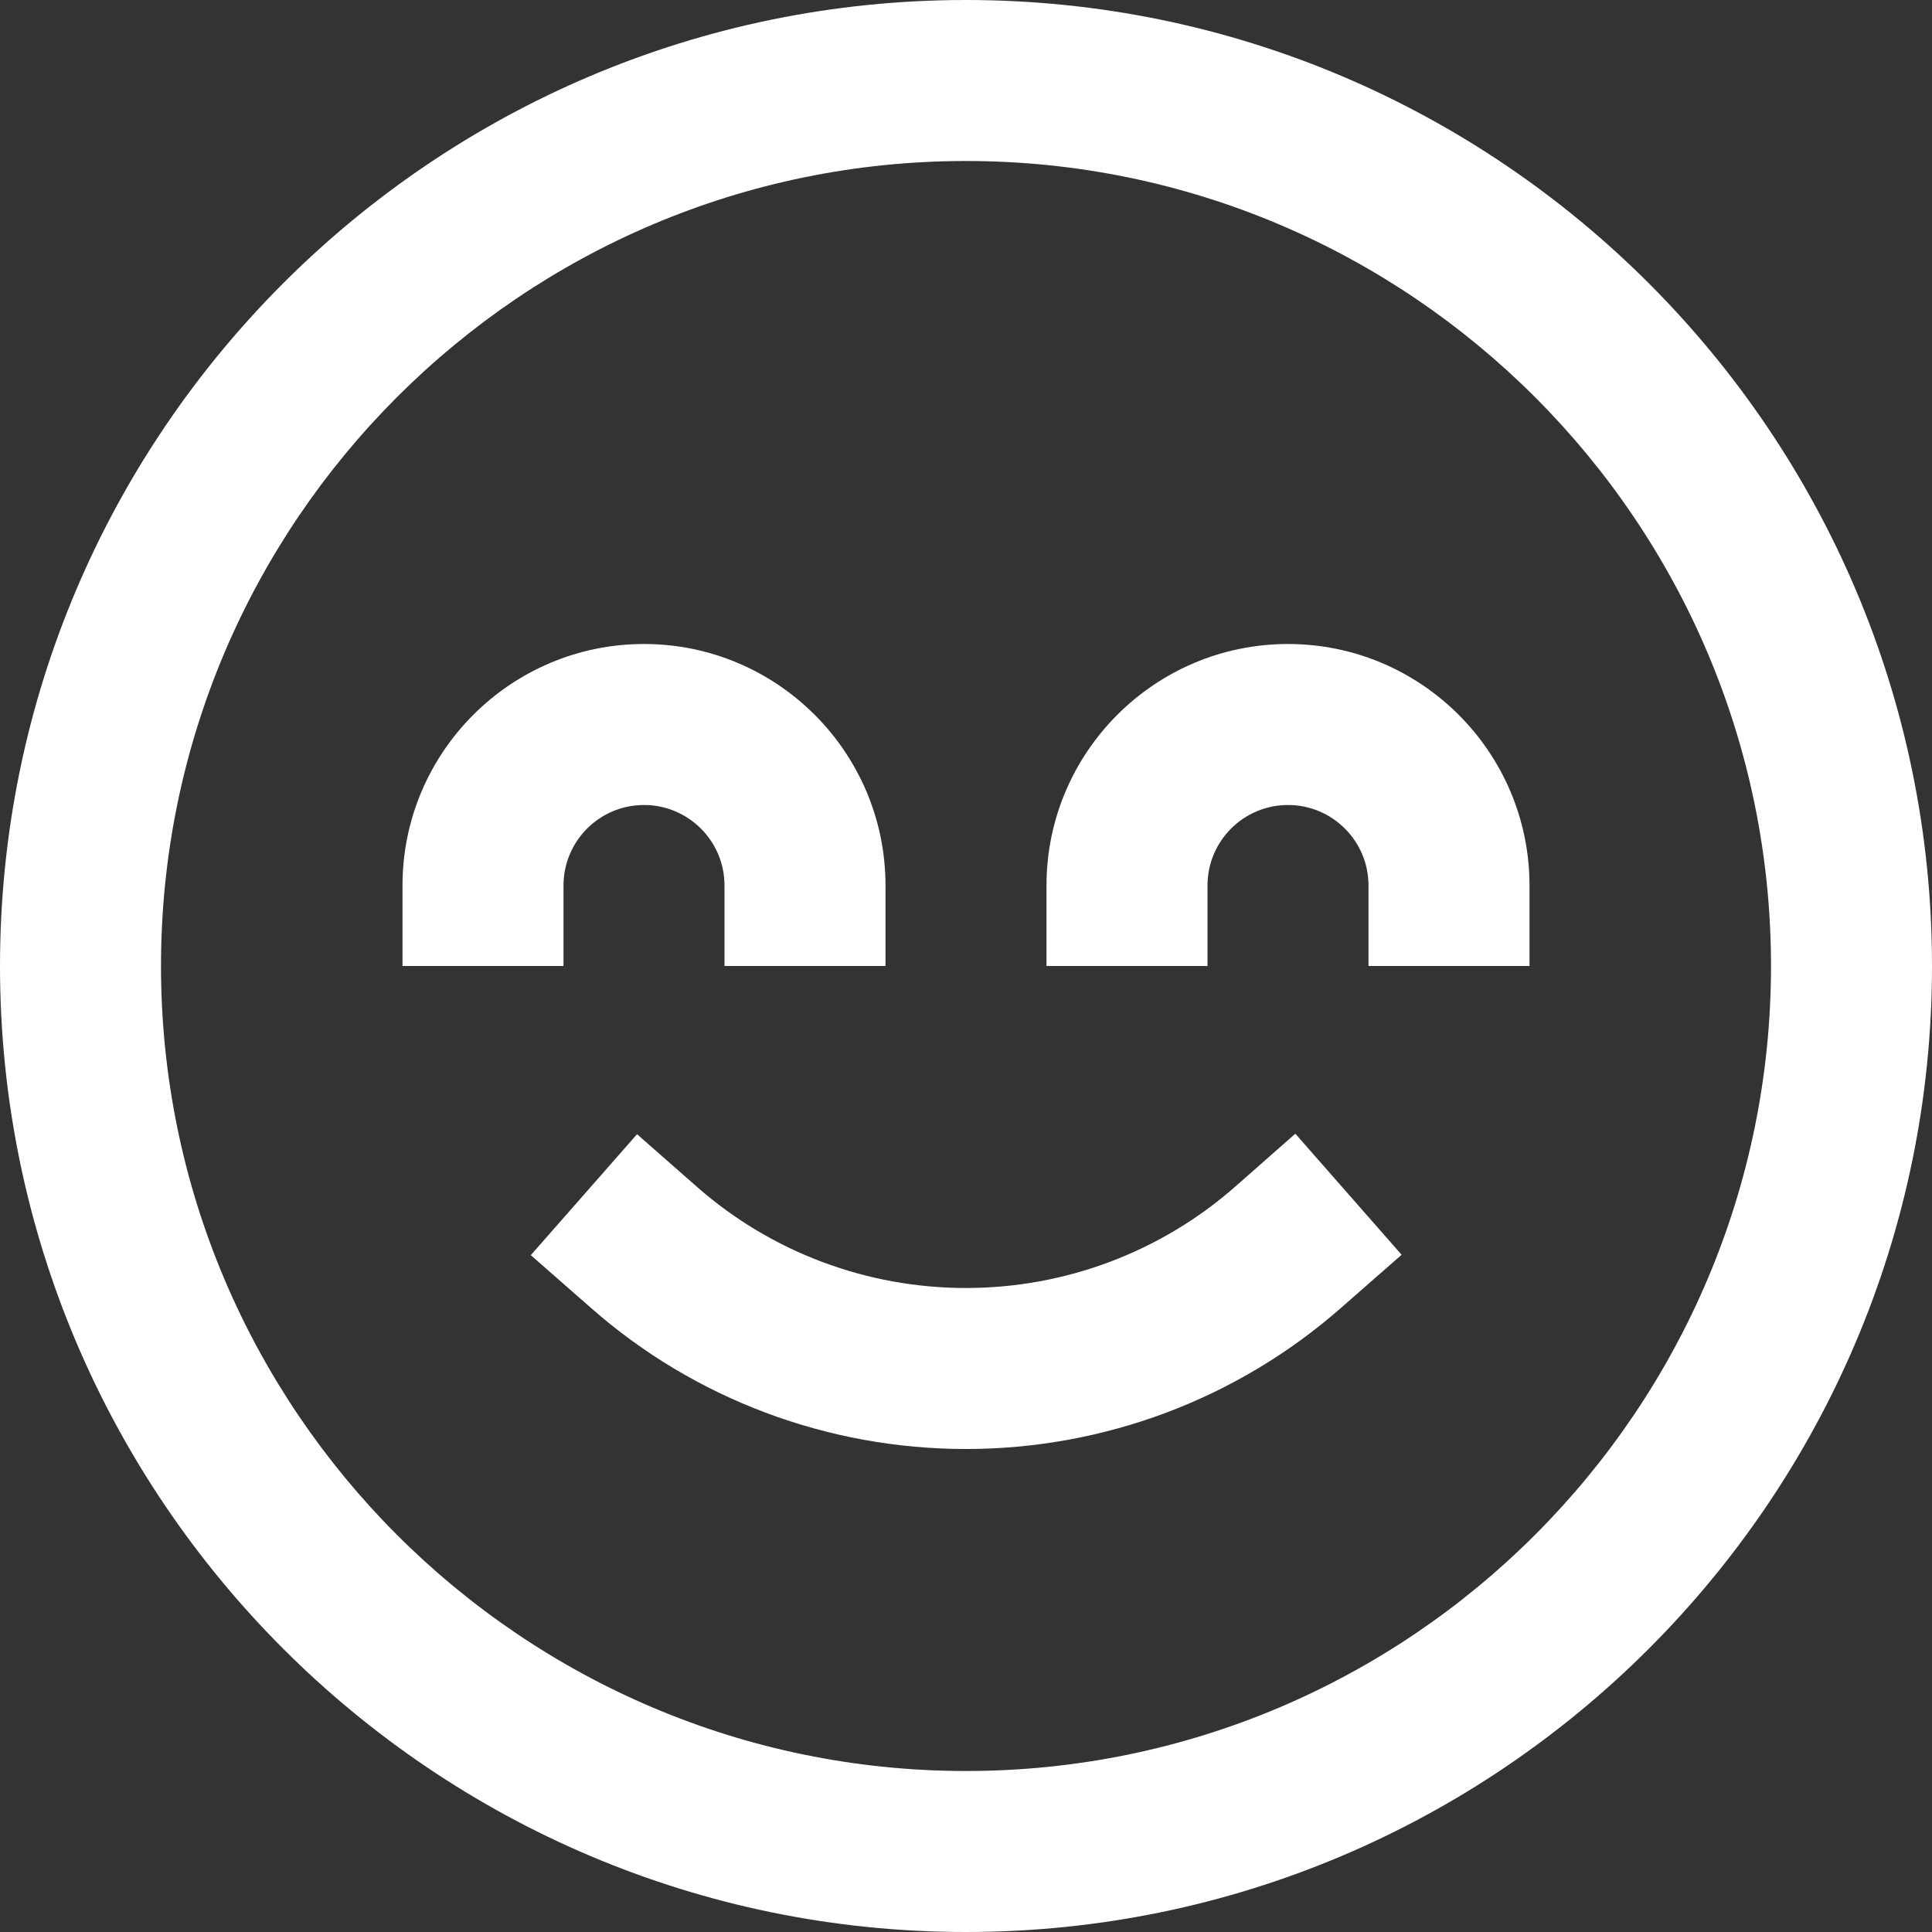
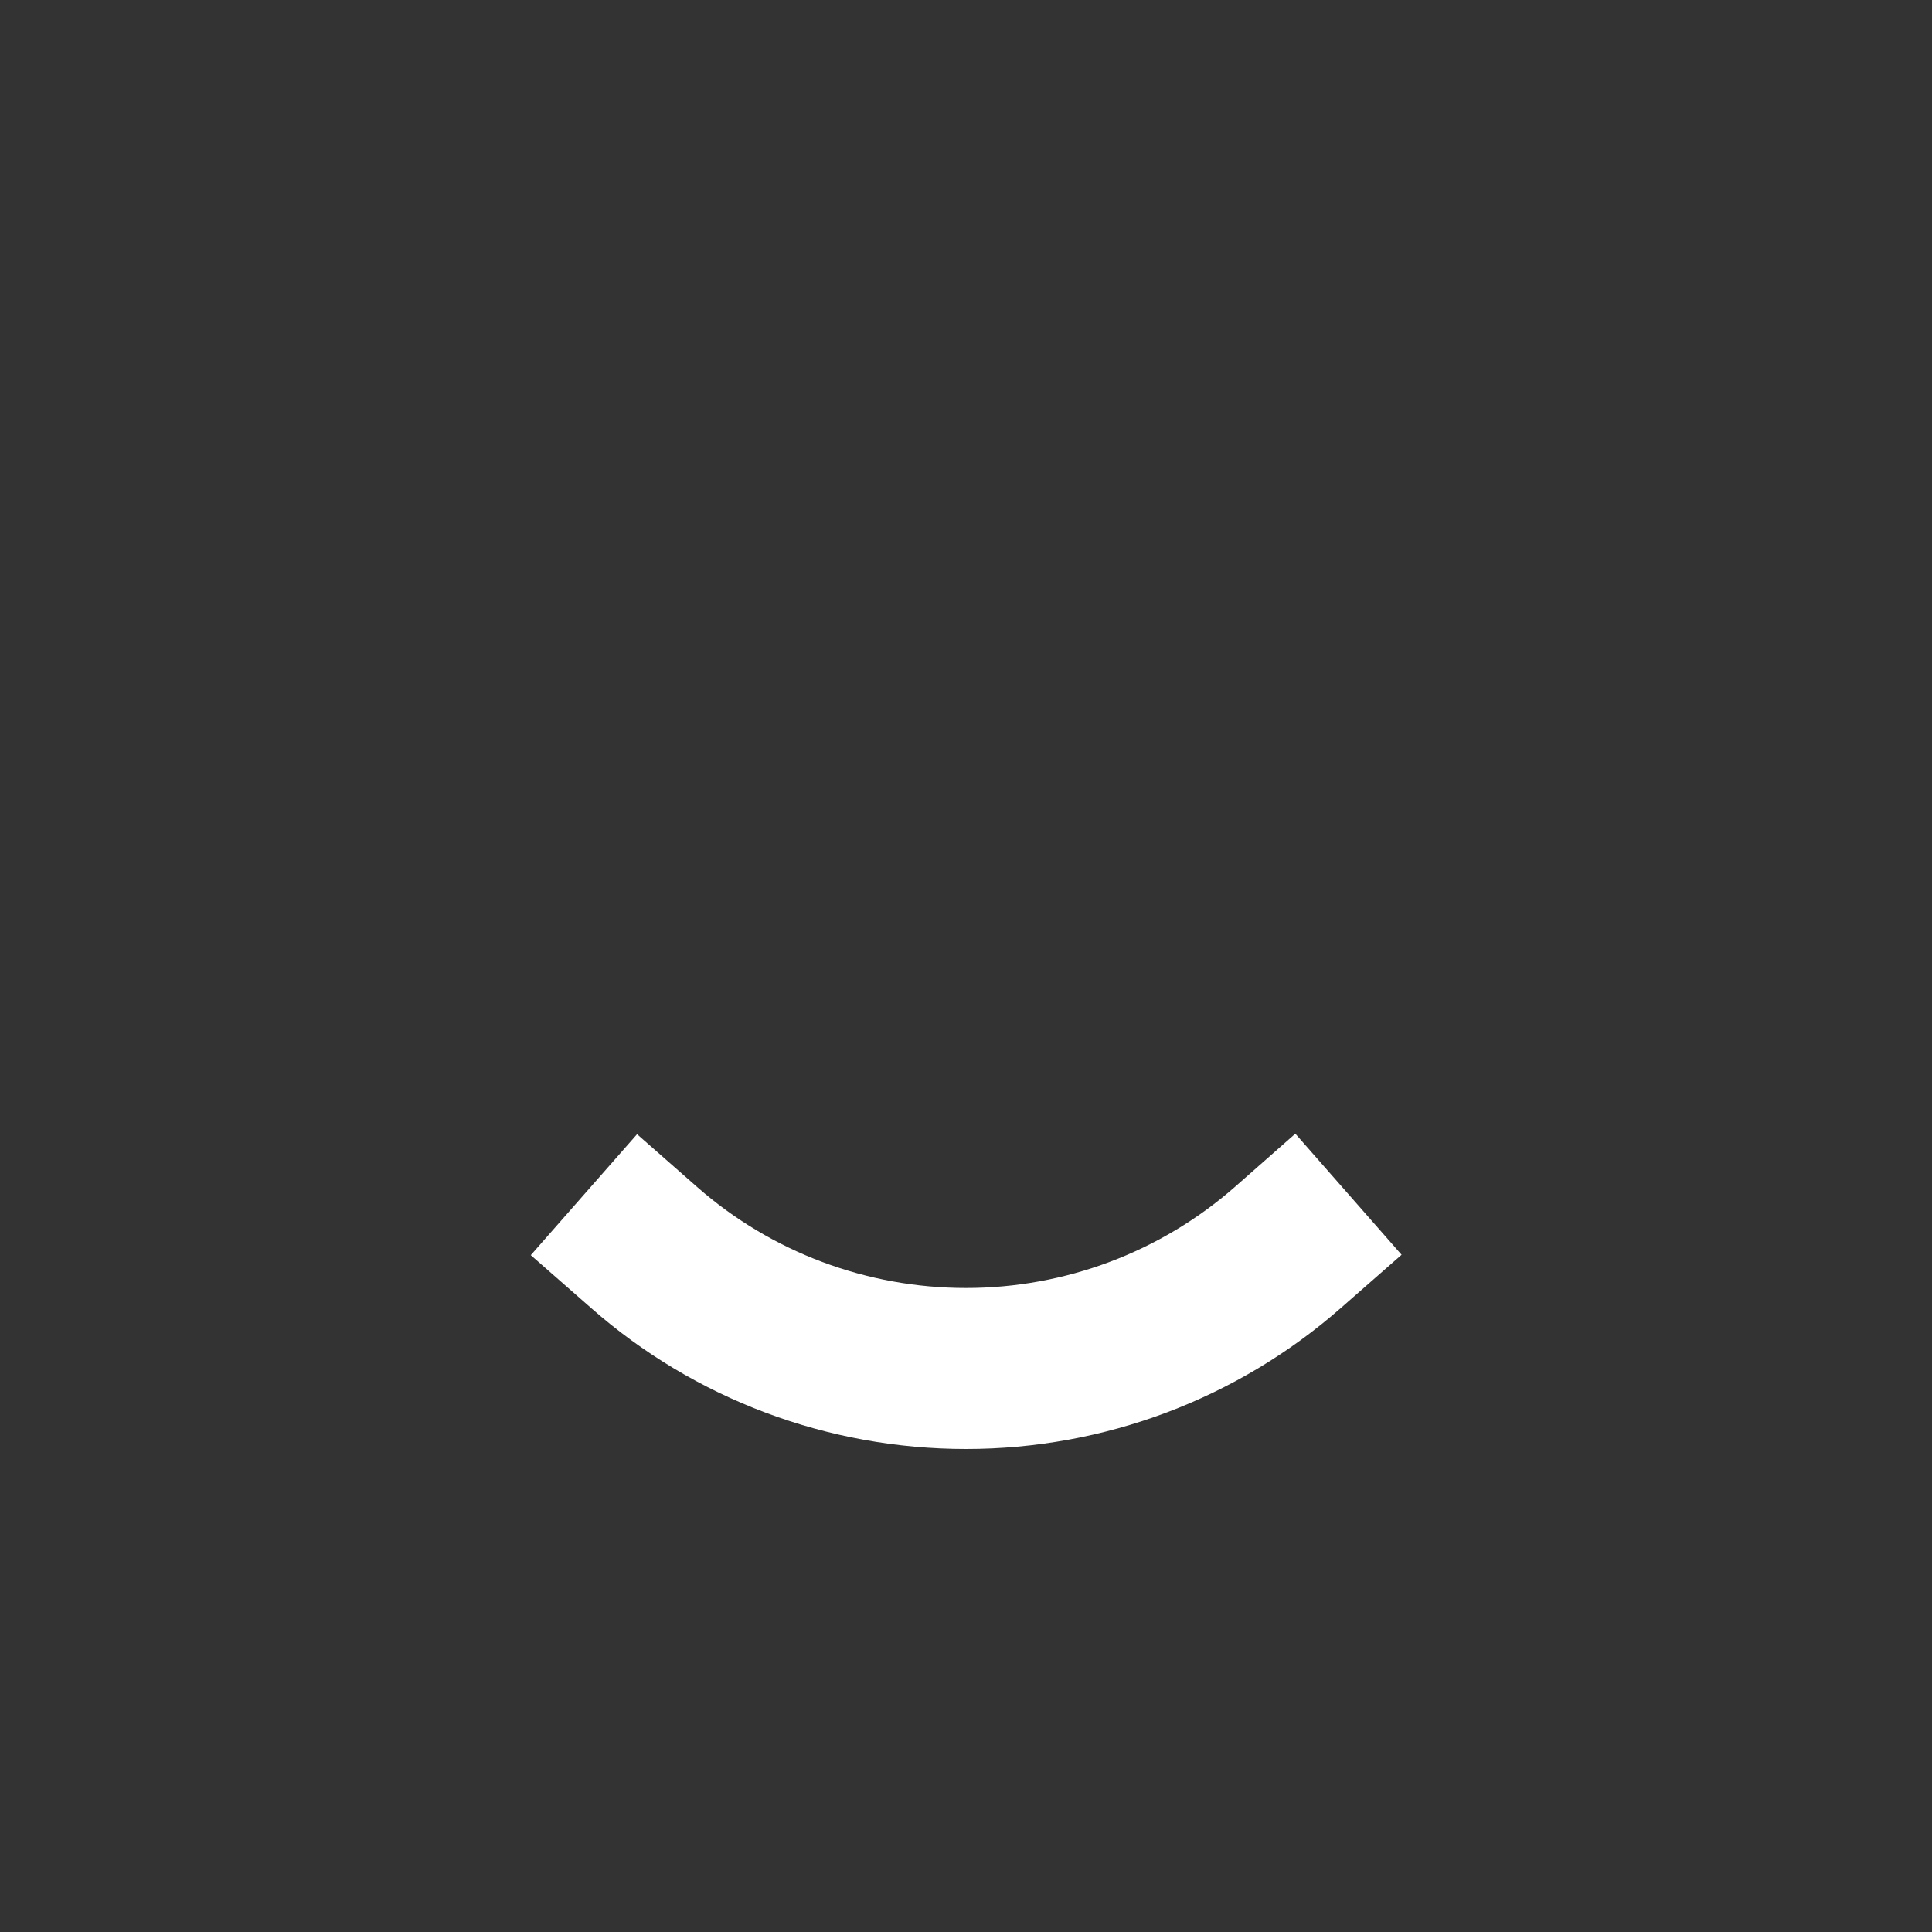
<svg xmlns="http://www.w3.org/2000/svg" width="15" height="15" viewBox="0 0 15 15" fill="none">
  <rect x="0" y="0" width="15" height="15" fill="#333333" stroke="none" />
-   <path d="M10 5C8.966 5 8.125 5.841 8.125 6.875V7.5H9.375V6.875C9.375 6.53 9.655 6.25 10 6.25C10.345 6.25 10.625 6.53 10.625 6.875V7.5H11.875V6.875C11.875 5.841 11.034 5 10 5Z" fill="white" />
-   <path d="M4.375 6.875C4.375 6.53 4.655 6.25 5 6.25C5.345 6.25 5.625 6.53 5.625 6.875V7.5H6.875V6.875C6.875 5.841 6.034 5 5 5C3.966 5 3.125 5.841 3.125 6.875V7.5H4.375V6.875Z" fill="white" />
  <path d="M9.588 9.215C9.011 9.721 8.269 10 7.5 10C6.73 10 5.99 9.722 5.415 9.218L4.946 8.806L4.121 9.745L4.591 10.157C5.393 10.862 6.427 11.25 7.5 11.25C8.573 11.25 9.607 10.861 10.412 10.154L10.882 9.742L10.057 8.802L9.588 9.215Z" fill="white" />
-   <path d="M7.5 0C3.364 0 0 3.364 0 7.5C0 11.636 3.364 15 7.5 15C11.636 15 15 11.636 15 7.5C15 3.364 11.636 0 7.5 0ZM7.5 13.75C4.054 13.75 1.25 10.946 1.25 7.5C1.25 4.054 4.054 1.25 7.5 1.25C10.946 1.25 13.75 4.054 13.75 7.5C13.75 10.946 10.946 13.75 7.5 13.75Z" fill="white" />
</svg>